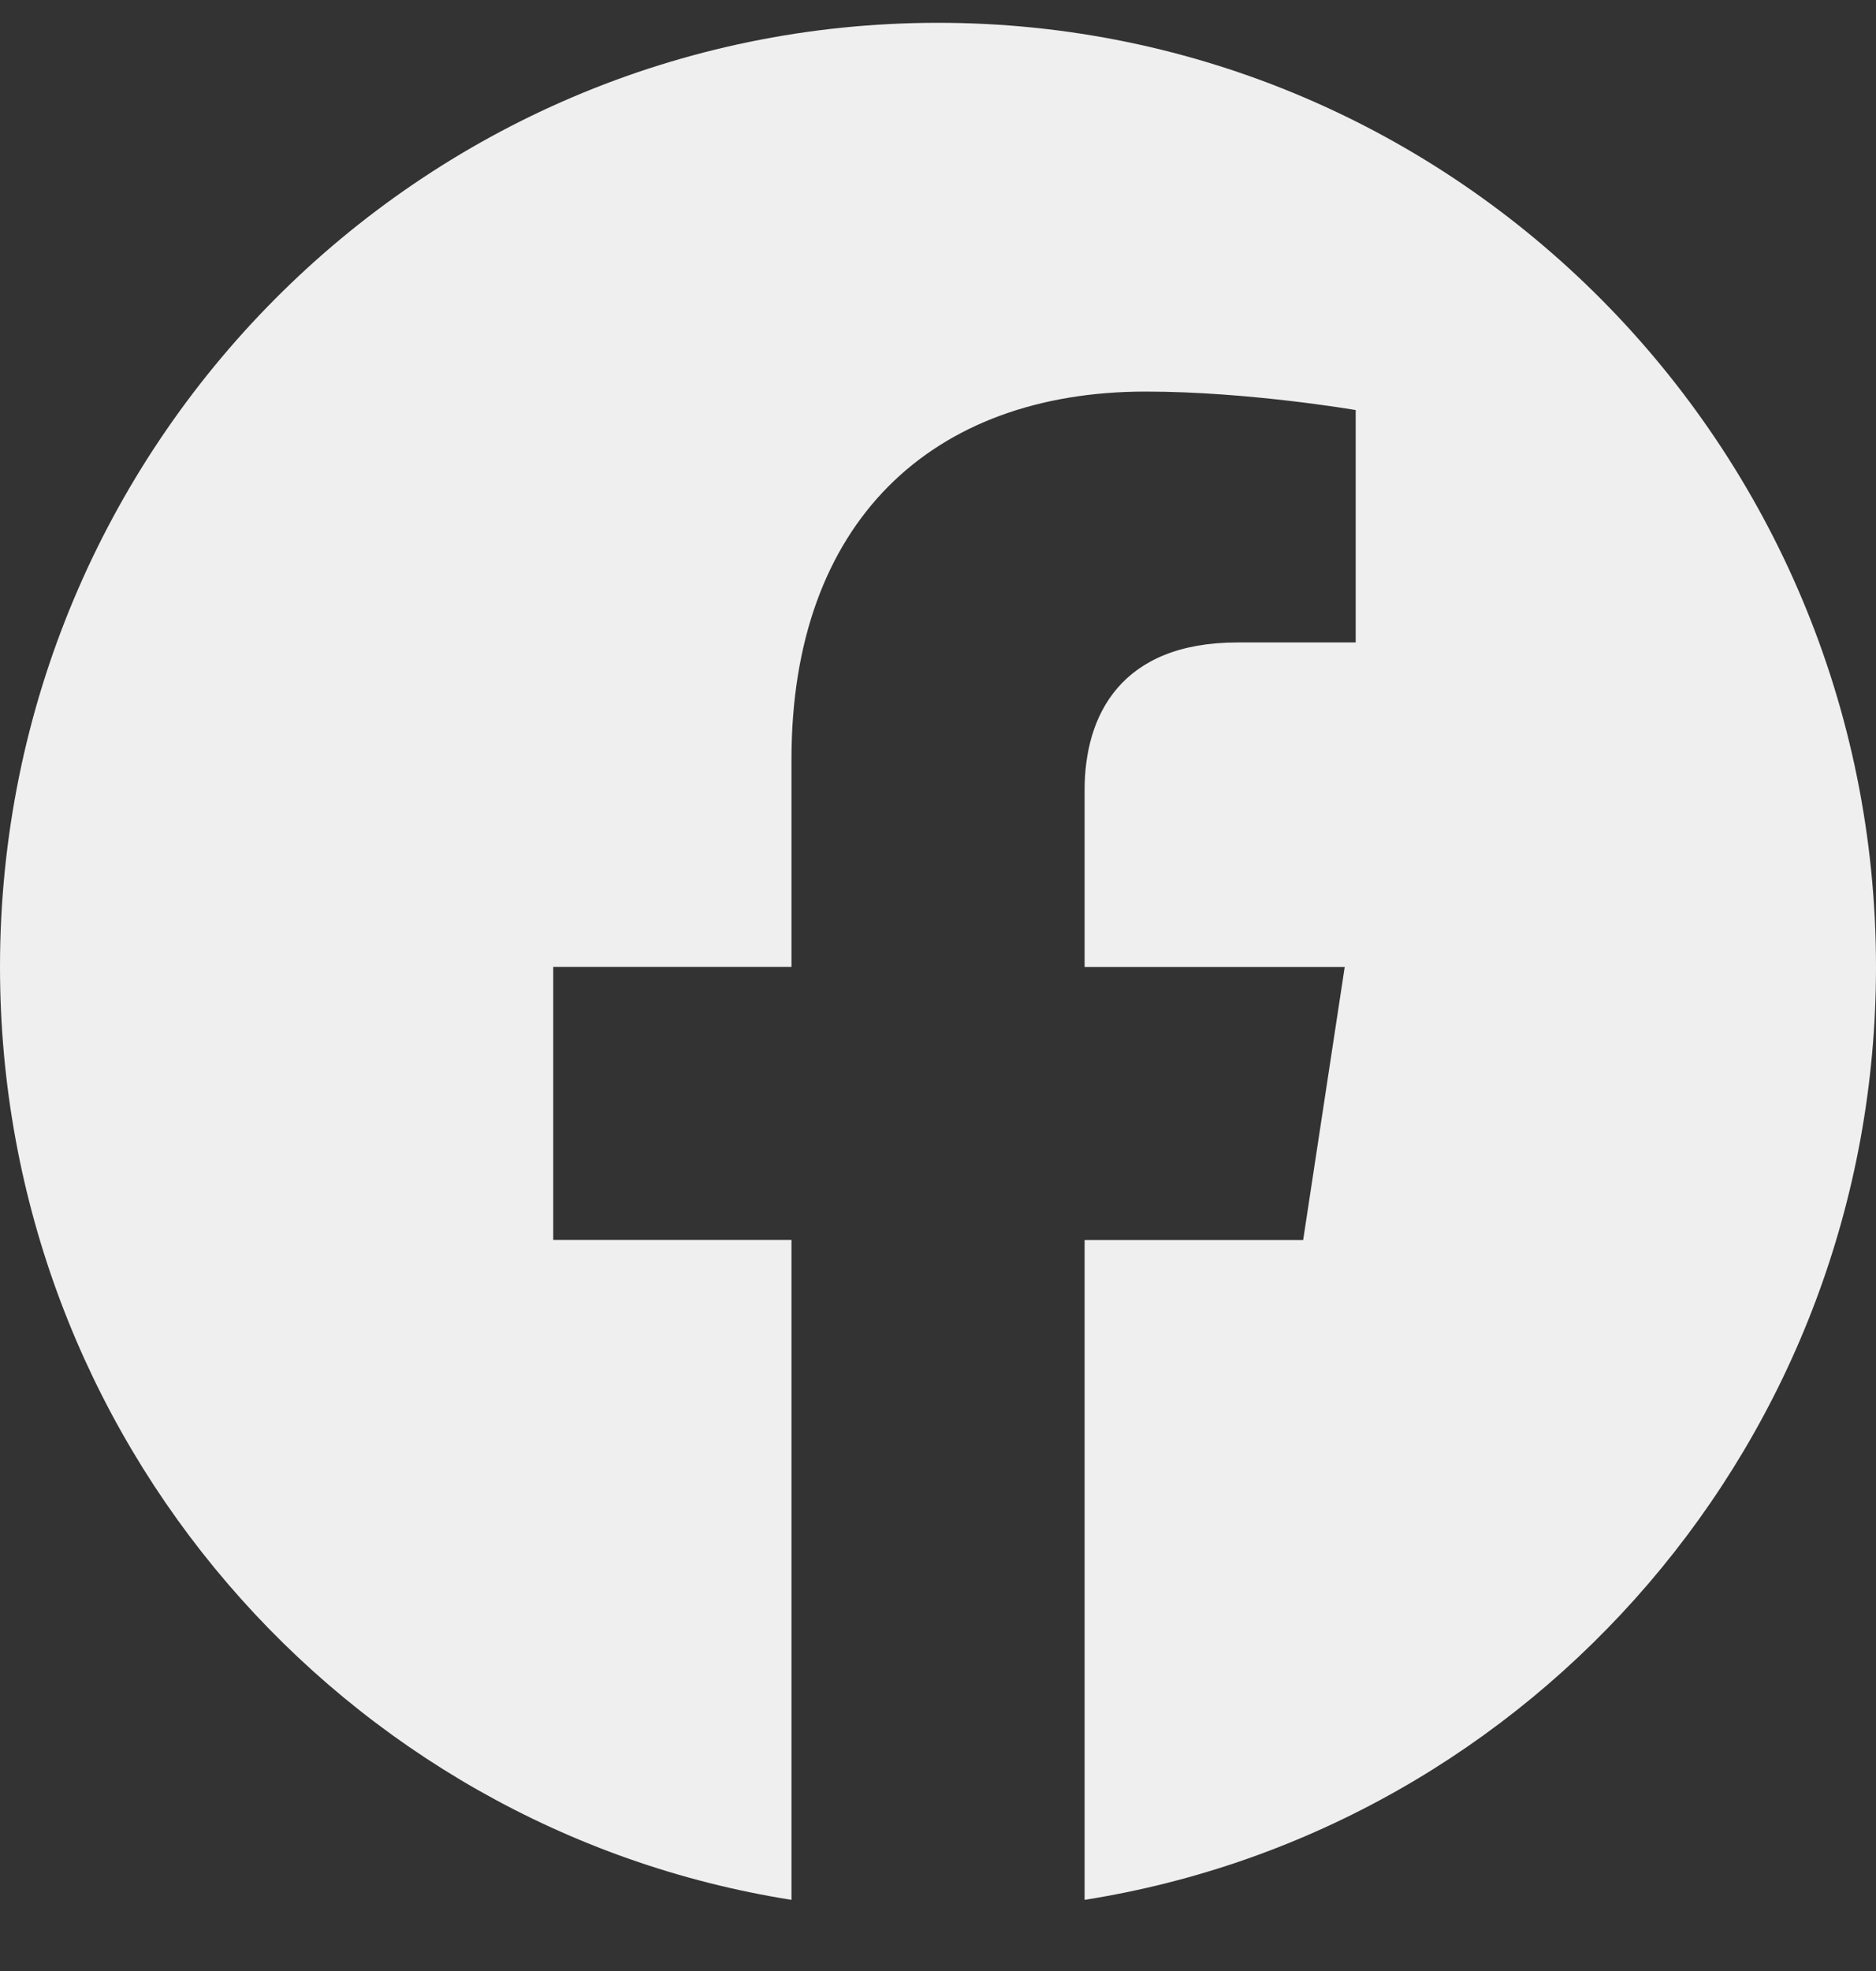
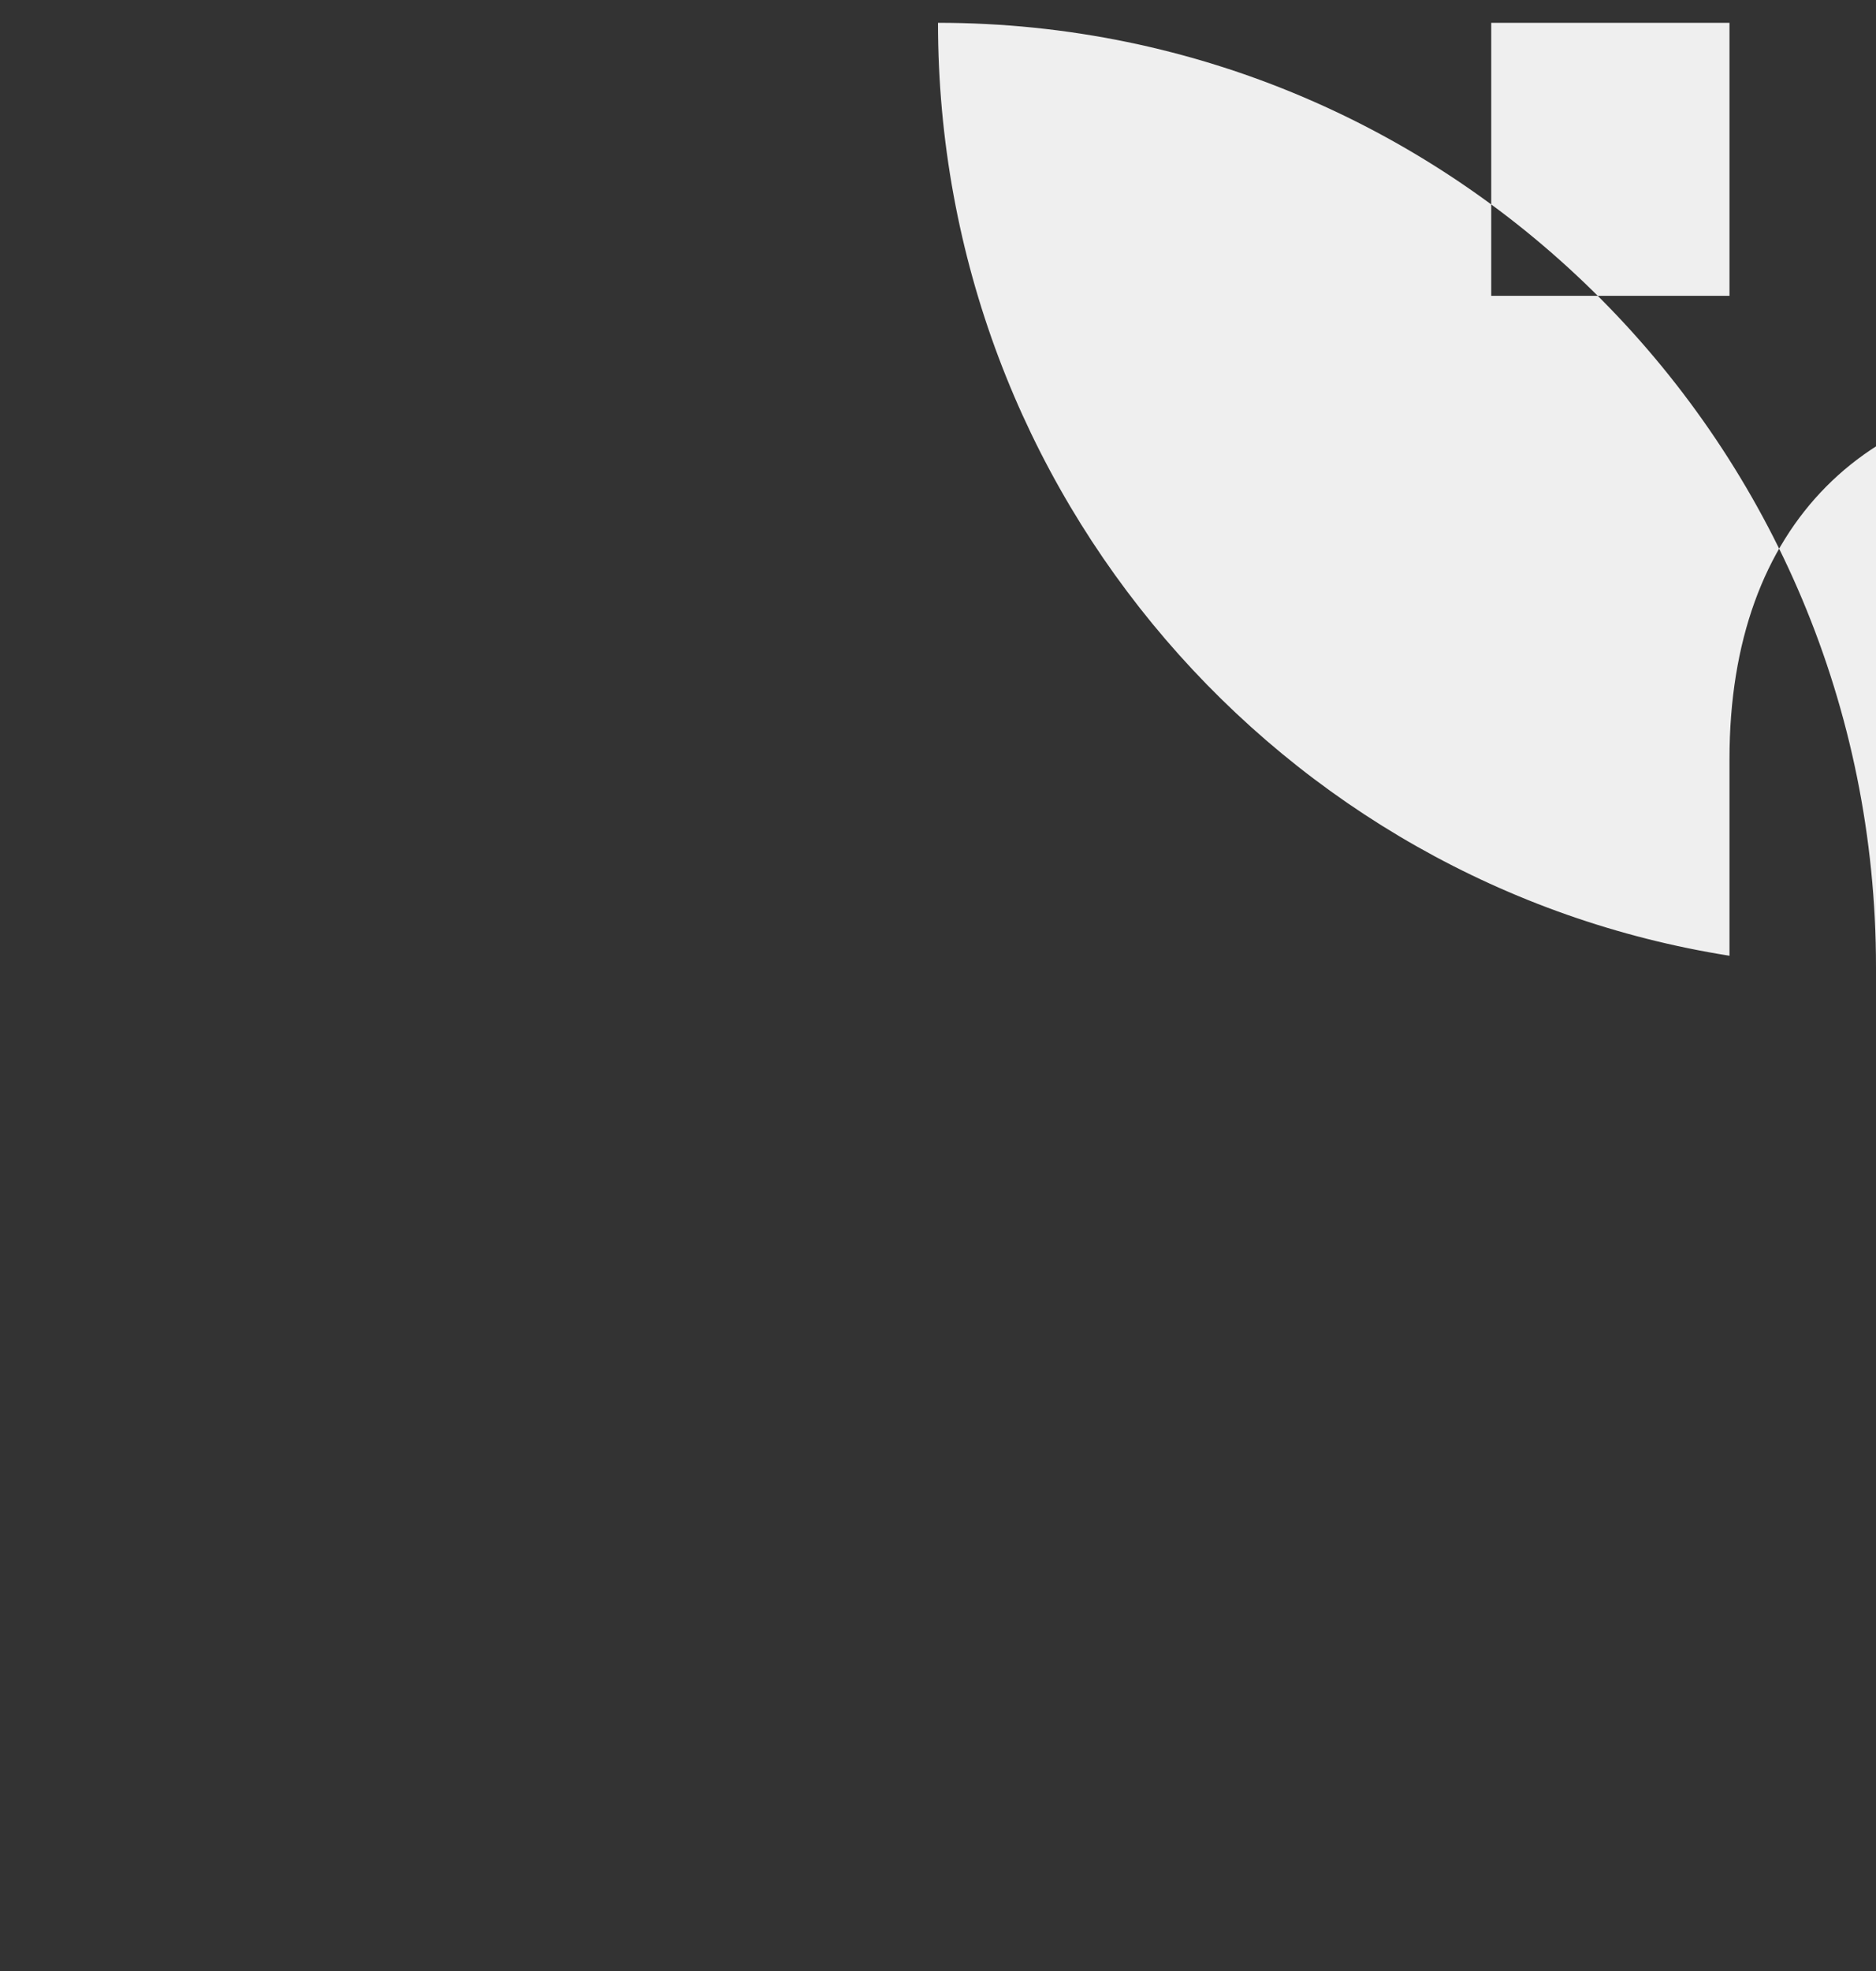
<svg xmlns="http://www.w3.org/2000/svg" width="20" height="21" fill="none">
  <rect width="100%" height="100%" fill="#333333" stroke="none" />
-   <path d="M20 10.303C20 4.747 15.523.243 10 .243S0 4.746 0 10.302c0 5.022 3.657 9.184 8.438 9.94v-7.031h-2.54v-2.909h2.54V8.087c0-2.522 1.492-3.915 3.777-3.915 1.094 0 2.238.197 2.238.197v2.476h-1.26c-1.243 0-1.63.775-1.63 1.571v1.887h2.773l-.443 2.909h-2.33v7.03c4.78-.755 8.437-4.917 8.437-9.939z" fill="#EFEFEF" />
+   <path d="M20 10.303C20 4.747 15.523.243 10 .243c0 5.022 3.657 9.184 8.438 9.94v-7.031h-2.54v-2.909h2.54V8.087c0-2.522 1.492-3.915 3.777-3.915 1.094 0 2.238.197 2.238.197v2.476h-1.26c-1.243 0-1.63.775-1.63 1.571v1.887h2.773l-.443 2.909h-2.33v7.03c4.78-.755 8.437-4.917 8.437-9.939z" fill="#EFEFEF" />
</svg>